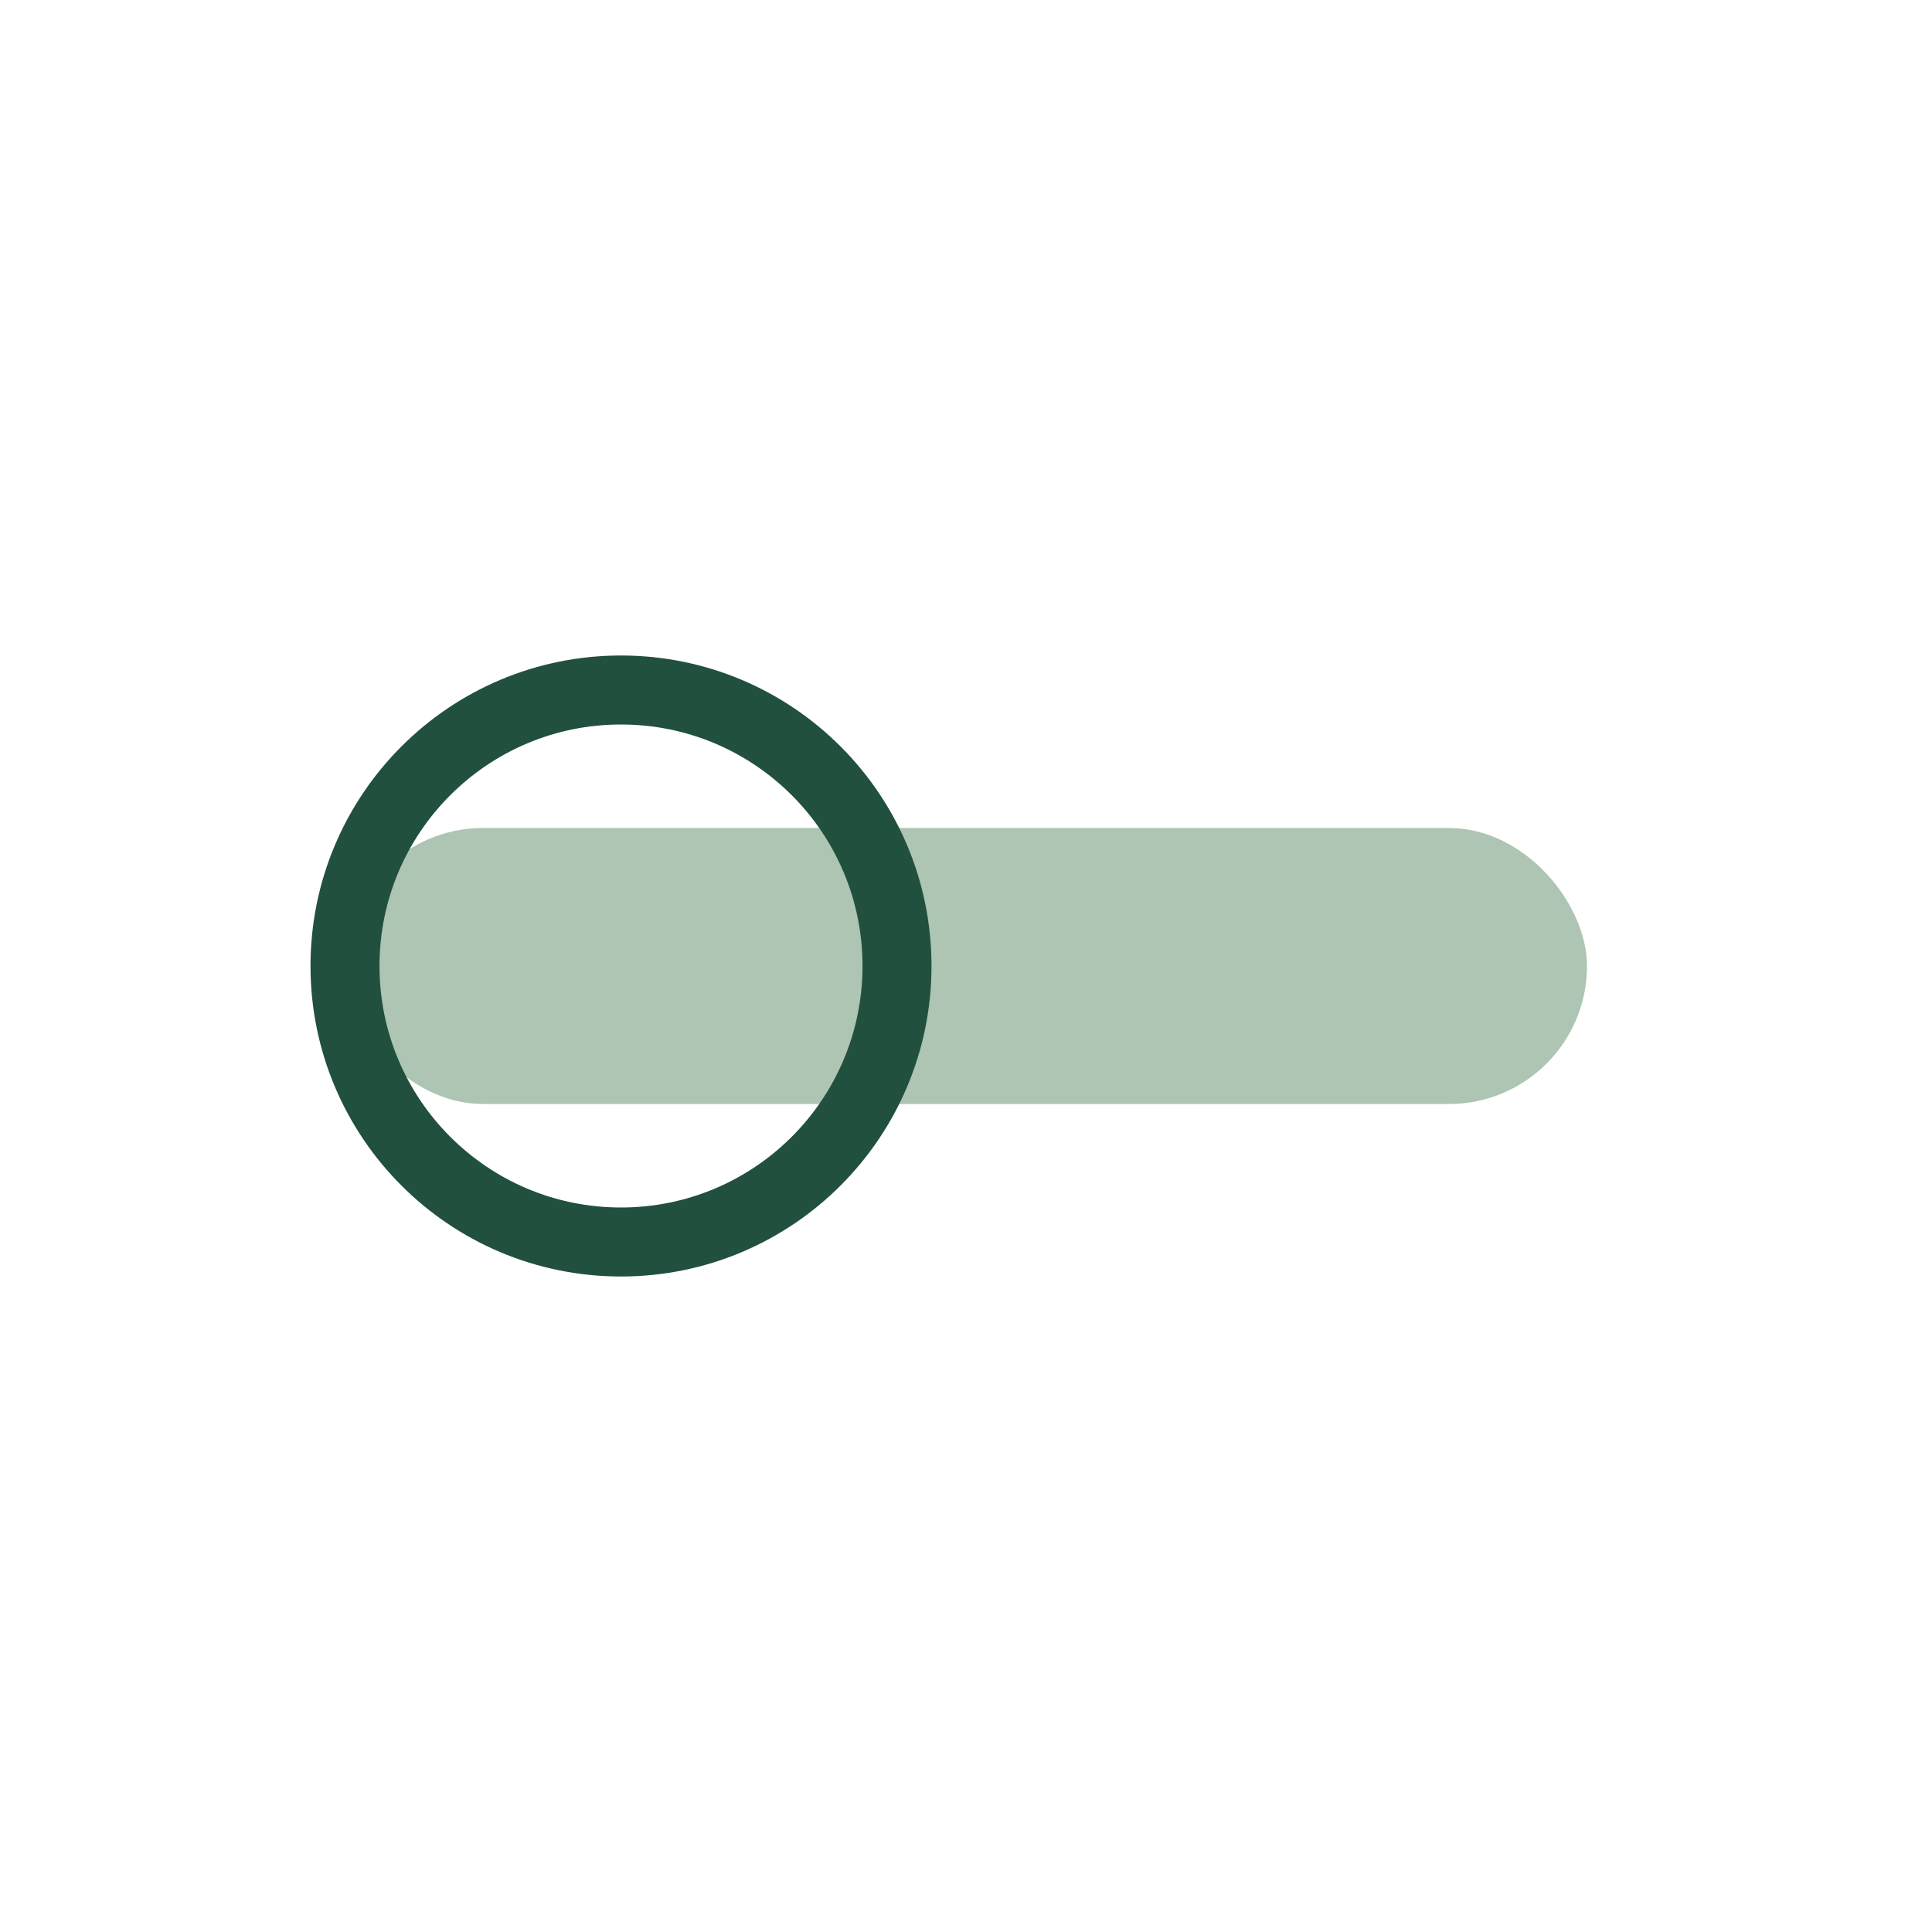
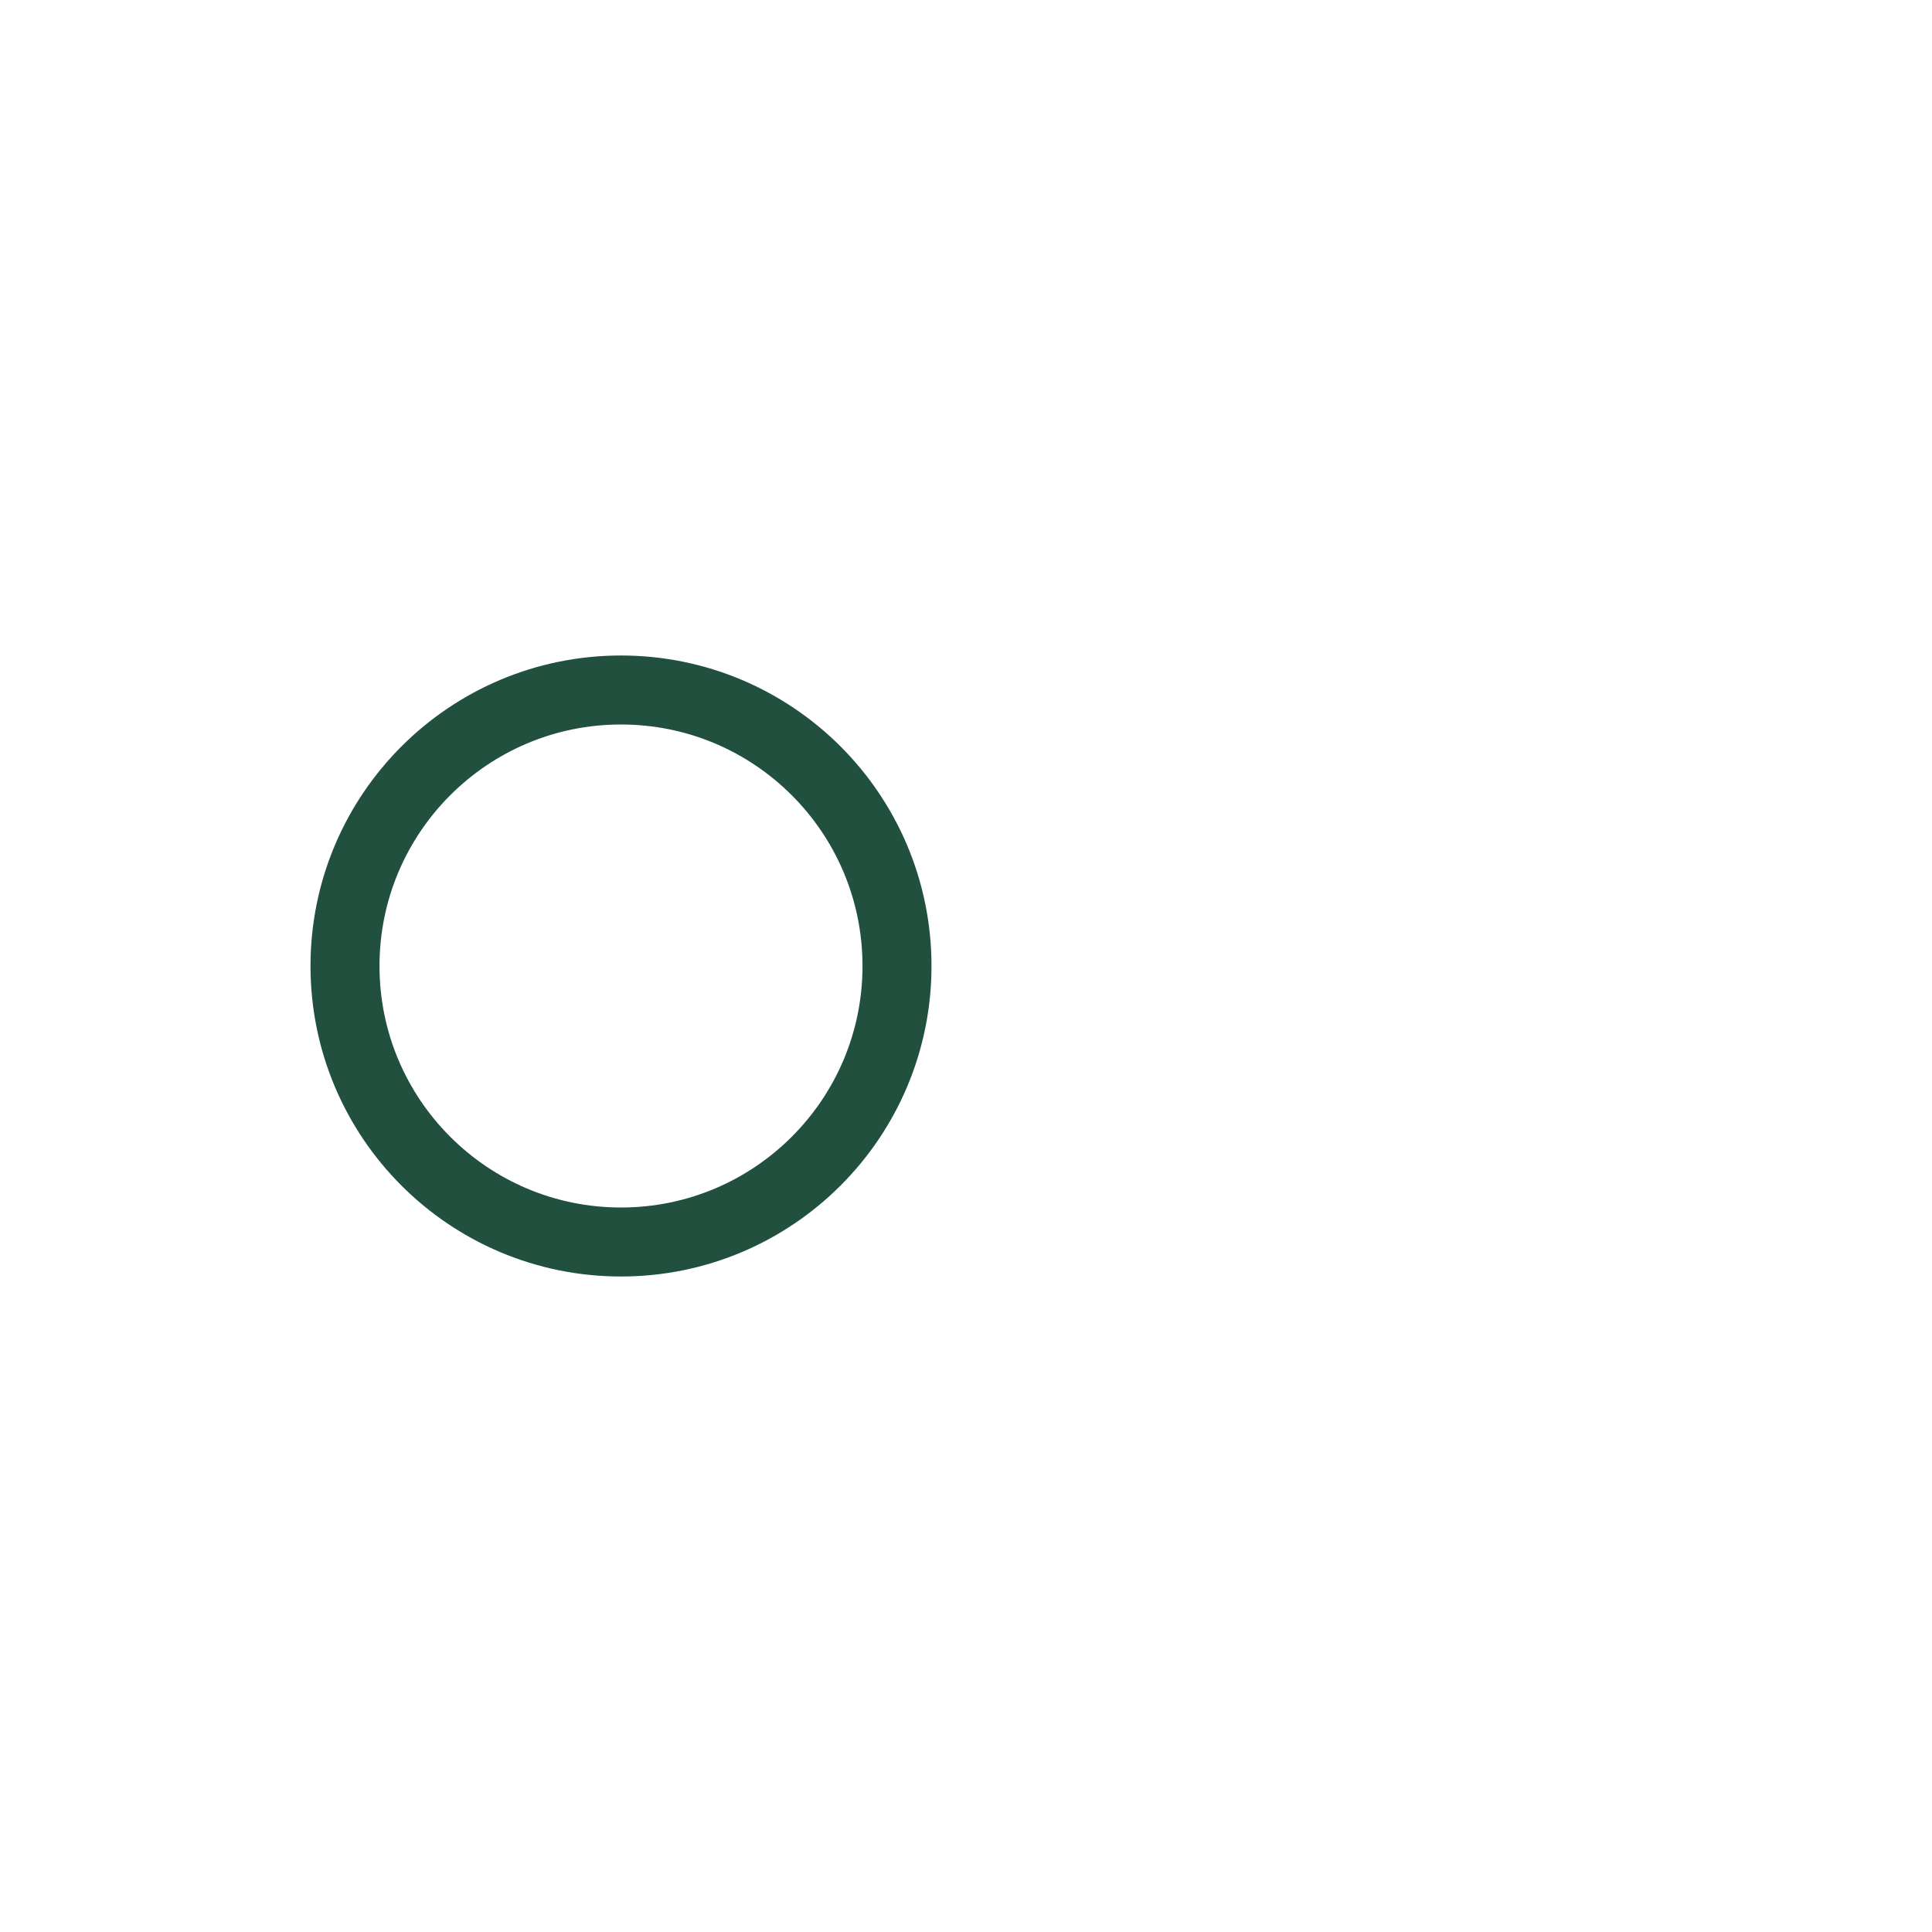
<svg xmlns="http://www.w3.org/2000/svg" width="28" height="28" viewBox="0 0 28 28">
-   <rect x="5" y="12" width="18" height="4" rx="2" fill="#ADC5B2" />
  <circle cx="9" cy="14" r="4" fill="none" stroke="#21503E" stroke-width="1" />
</svg>